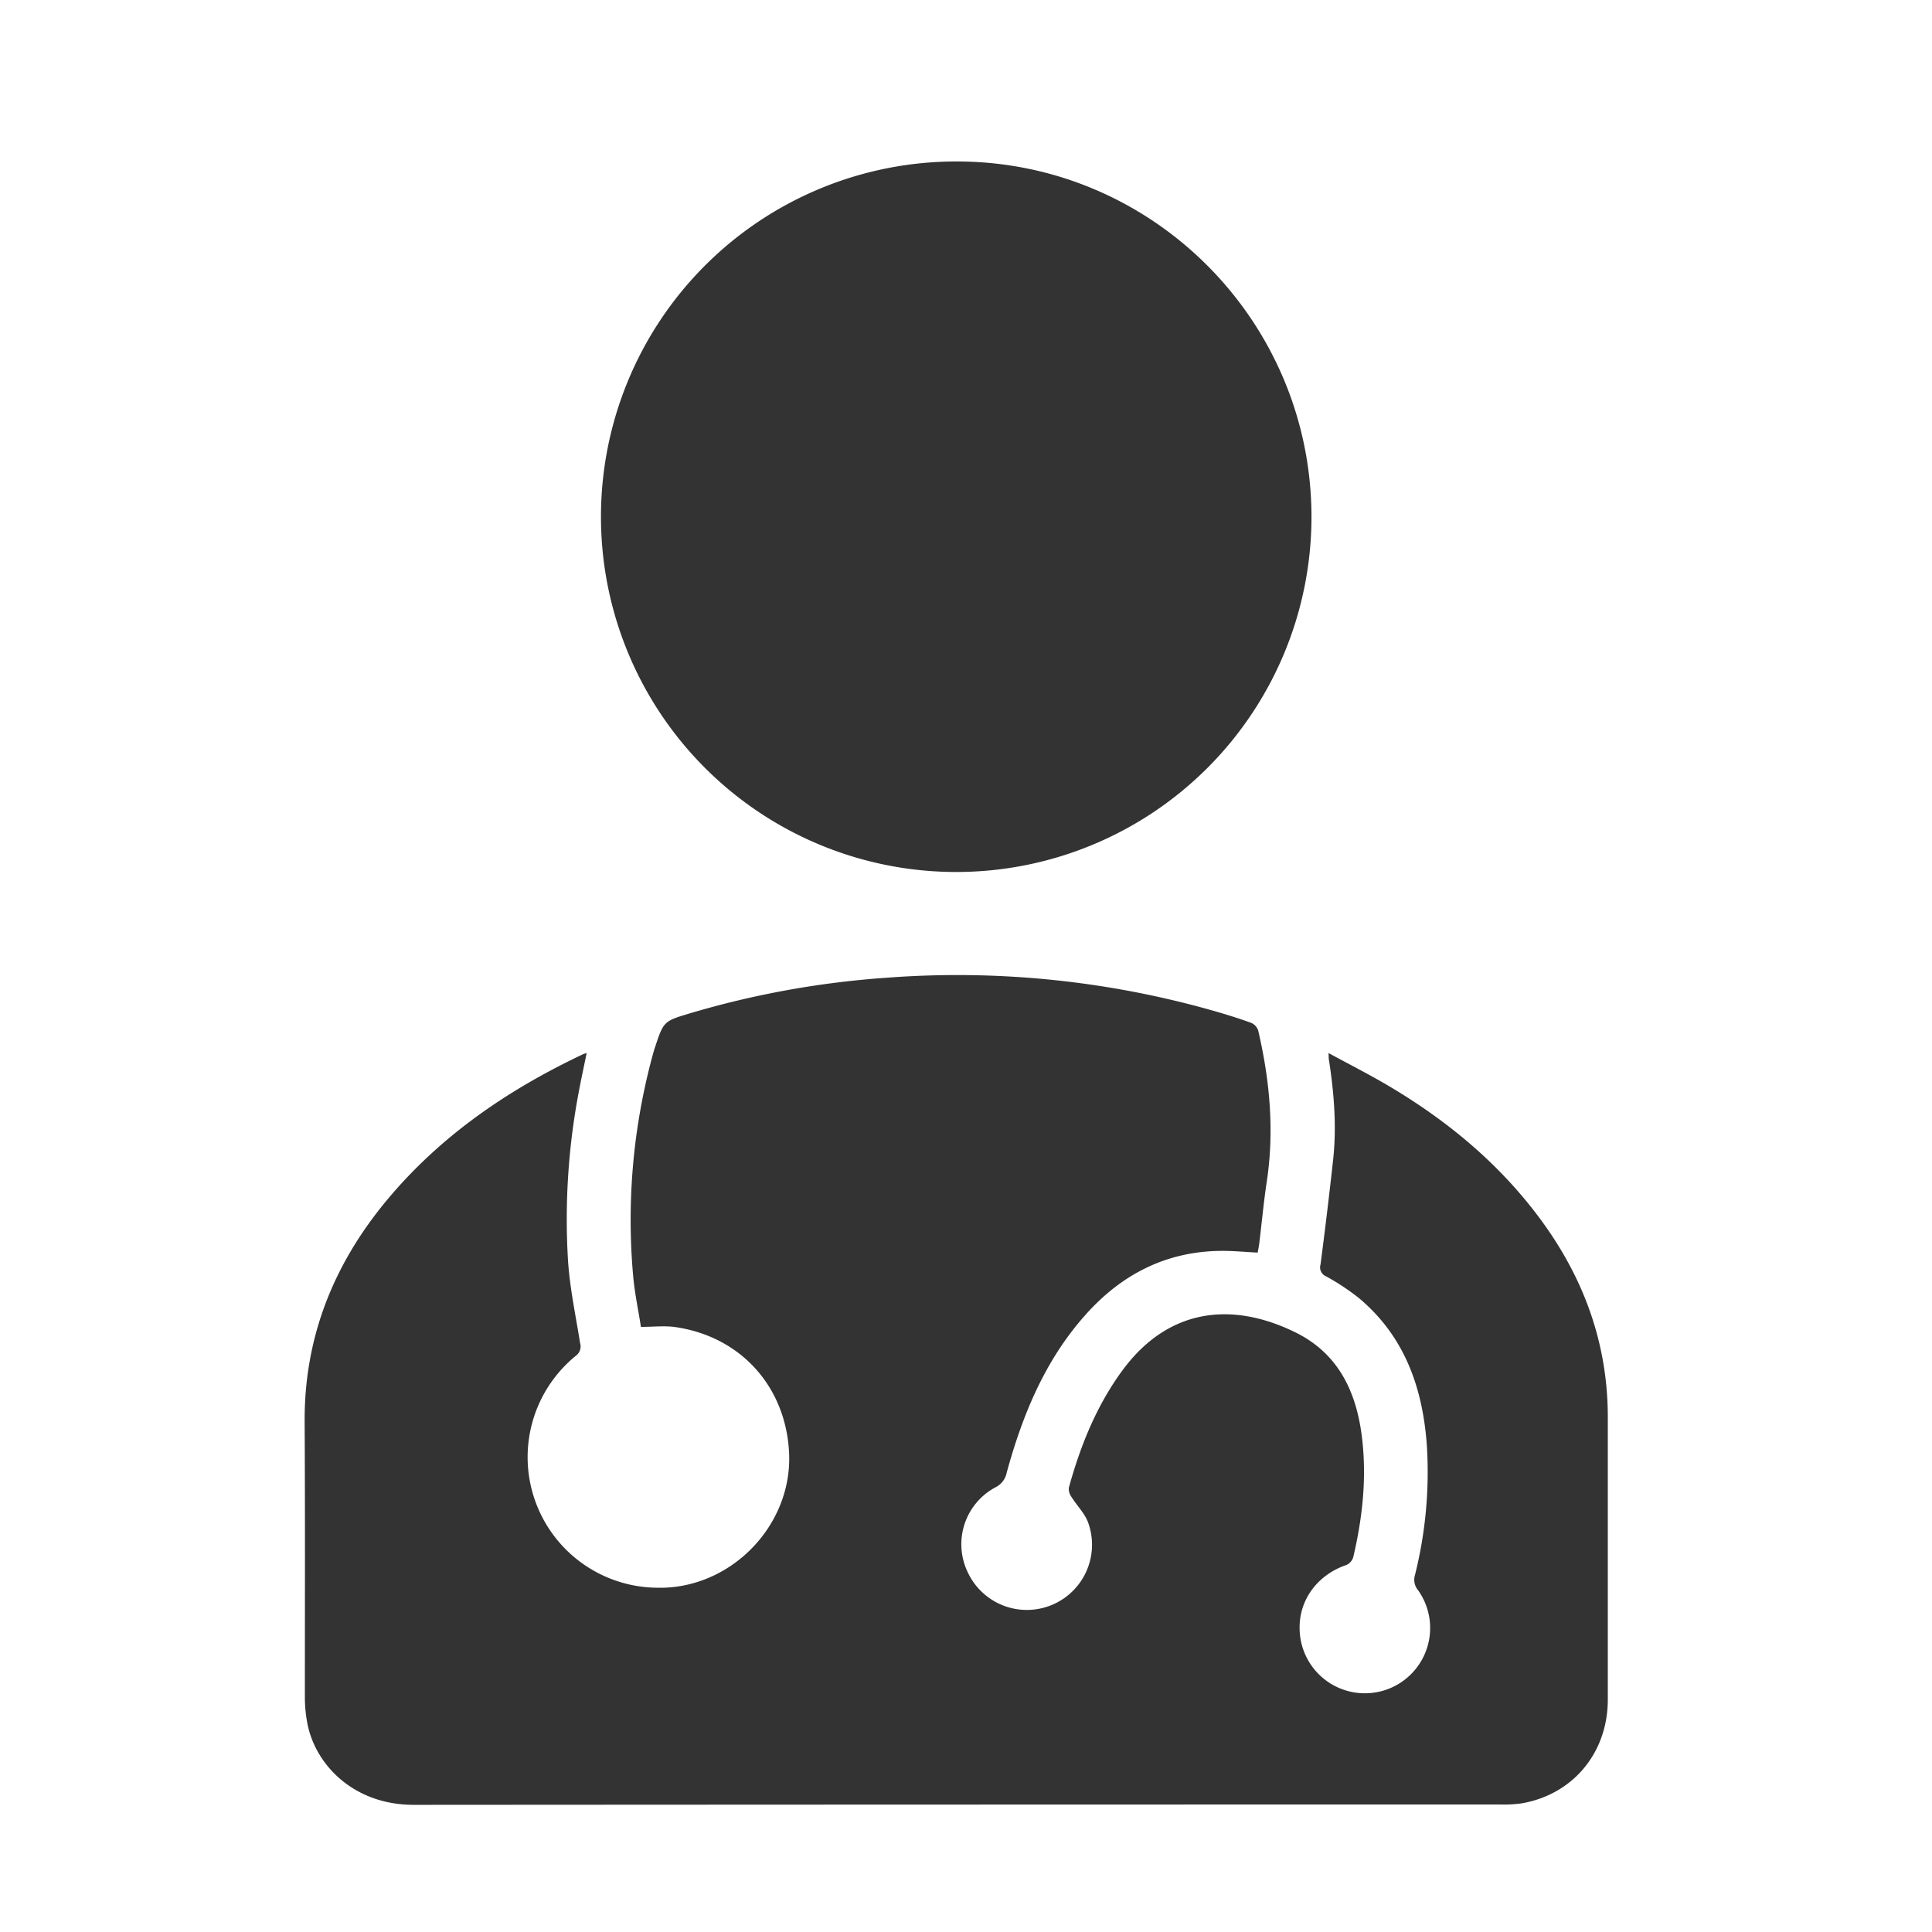
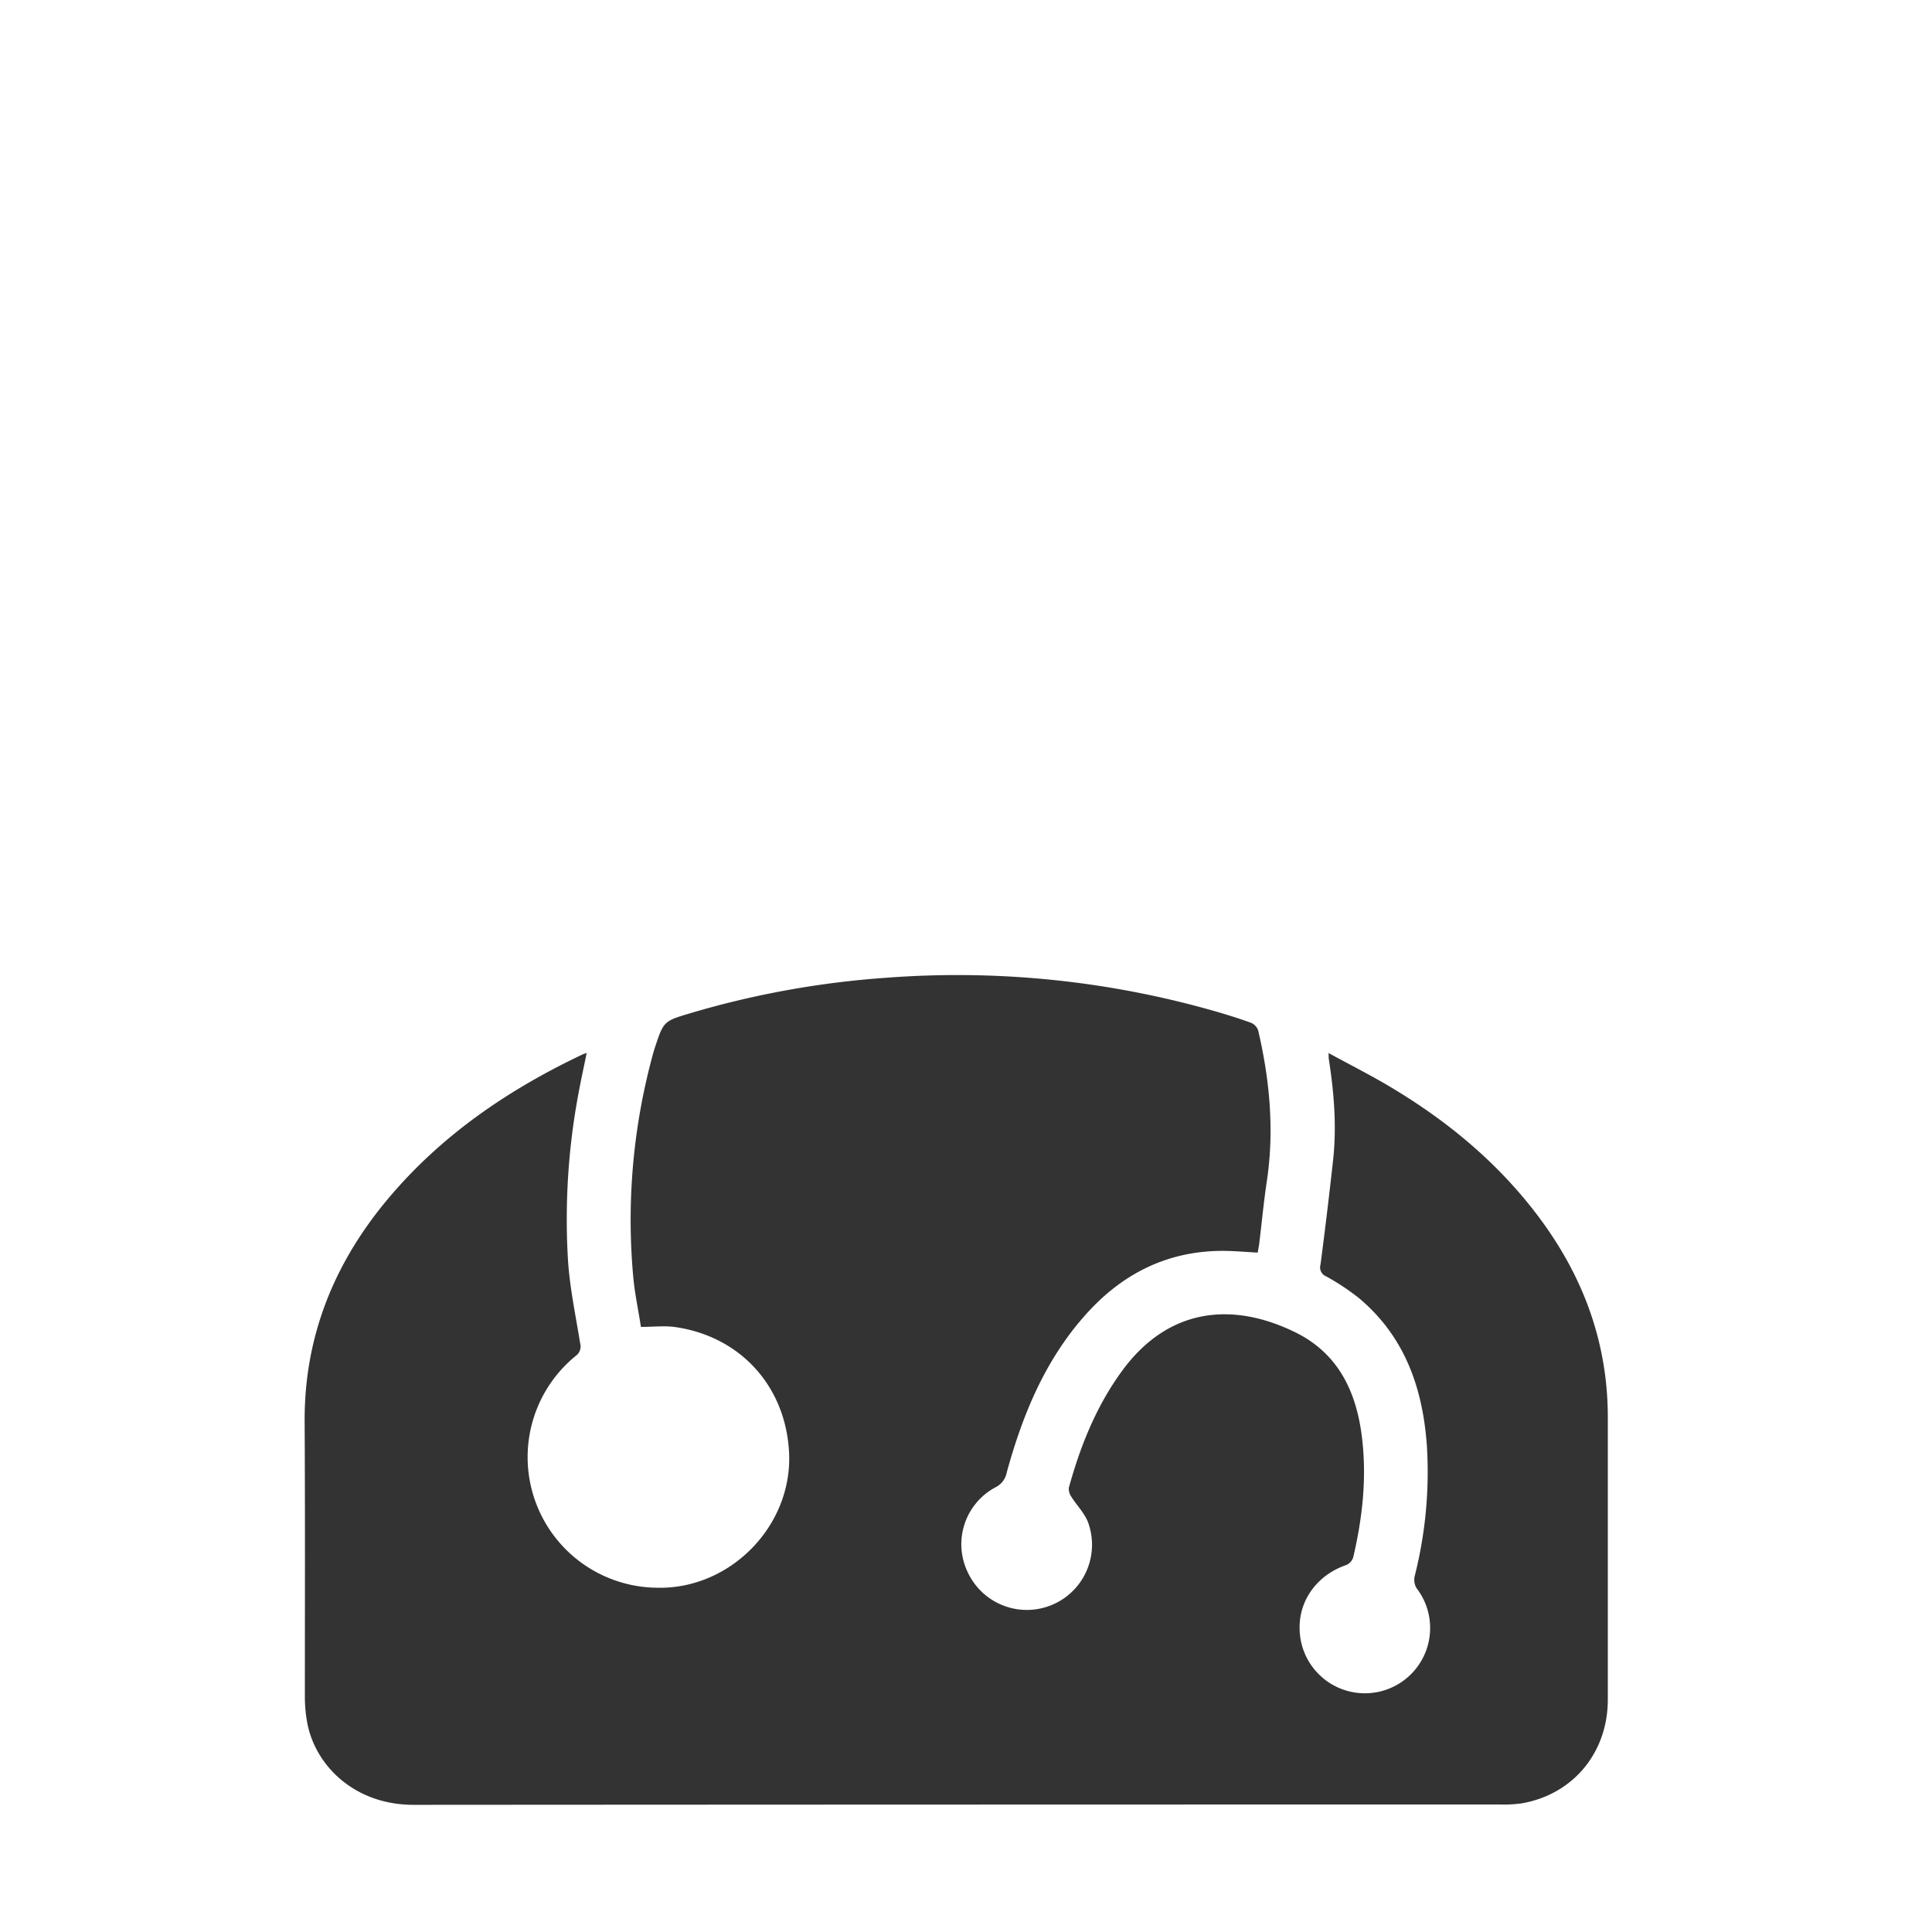
<svg xmlns="http://www.w3.org/2000/svg" id="Capa_1" data-name="Capa 1" viewBox="0 0 500 500">
  <defs>
    <style>.cls-1{fill:#333;}</style>
  </defs>
  <title>Iconos</title>
  <path class="cls-1" d="M151.83,272.51c-.74,3.67-1.5,7.09-2.13,10.53A176.44,176.44,0,0,0,147,326.19c.46,7.17,2,14.28,3.13,21.39A3,3,0,0,1,149,350.9a33.8,33.8,0,0,0,20.89,60c19,.56,35.28-16,34.32-35-.86-17-12.45-29.94-29.34-32.44-2.82-.42-5.76-.06-9-.06-.68-4.44-1.62-8.74-2-13.08a162.42,162.42,0,0,1,5-57.1c.19-.7.38-1.4.61-2.08,2.27-6.86,2.27-6.86,9.2-8.93a235.73,235.73,0,0,1,50.6-9.16,242.15,242.15,0,0,1,85.52,8.76c3.05.89,6.09,1.83,9.06,2.93a3.26,3.26,0,0,1,1.77,2c3,12.91,4.2,25.91,2.2,39.12-.79,5.28-1.29,10.61-1.93,15.91-.1.78-.26,1.55-.41,2.4-3.33-.16-6.56-.49-9.78-.44-14.24.21-25.75,6.29-35,16.79-10.34,11.68-16.09,25.71-20.16,40.53a5.39,5.39,0,0,1-2.91,3.86,16.69,16.69,0,0,0-7.28,21.79,16.87,16.87,0,0,0,31.19-12.82c-.92-2.34-2.87-4.26-4.23-6.44a3.57,3.57,0,0,1-.71-2.41c3-10.85,7.12-21.18,13.85-30.34,11.89-16.18,28.4-17.92,44.78-9.88,10.76,5.28,15.55,14.79,17.11,26.22,1.47,10.81.34,21.47-2.14,32a3.21,3.21,0,0,1-1.8,2c-7.42,2.53-12.22,9-12.07,16.45a16.89,16.89,0,1,0,30.68-9.9,4.19,4.19,0,0,1-.83-3.95,109.69,109.69,0,0,0,3.08-33.52c-1.06-14.91-5.74-28.28-17.62-38.2a60.27,60.27,0,0,0-8.47-5.6,2.5,2.5,0,0,1-1.43-3.05q1.77-13.53,3.26-27.09c.95-8.75.23-17.45-1.12-26.12-.05-.35,0-.7-.08-1.53,5.34,2.91,10.49,5.51,15.45,8.44,14.94,8.83,28.16,19.68,38.68,33.61,11.67,15.44,18.16,32.7,18.16,52.21q0,36.52,0,73.06c0,13.77-9,24.57-22.31,26.87A34.39,34.39,0,0,1,388,467q-140.47,0-280.95.09c-15.42,0-25.31-10.22-27.46-20.85a36.72,36.72,0,0,1-.69-7.09c0-23.7.08-47.41-.06-71.11-.14-22,7.56-41.07,21.55-57.76,13.81-16.47,31.12-28.27,50.4-37.4C151,272.76,151.26,272.7,151.83,272.51Z" />
-   <path class="cls-1" d="M247.41,41.79c50.66-.12,91.92,41.1,92,91.9a91.94,91.94,0,1,1-92-91.9Z" />
</svg>